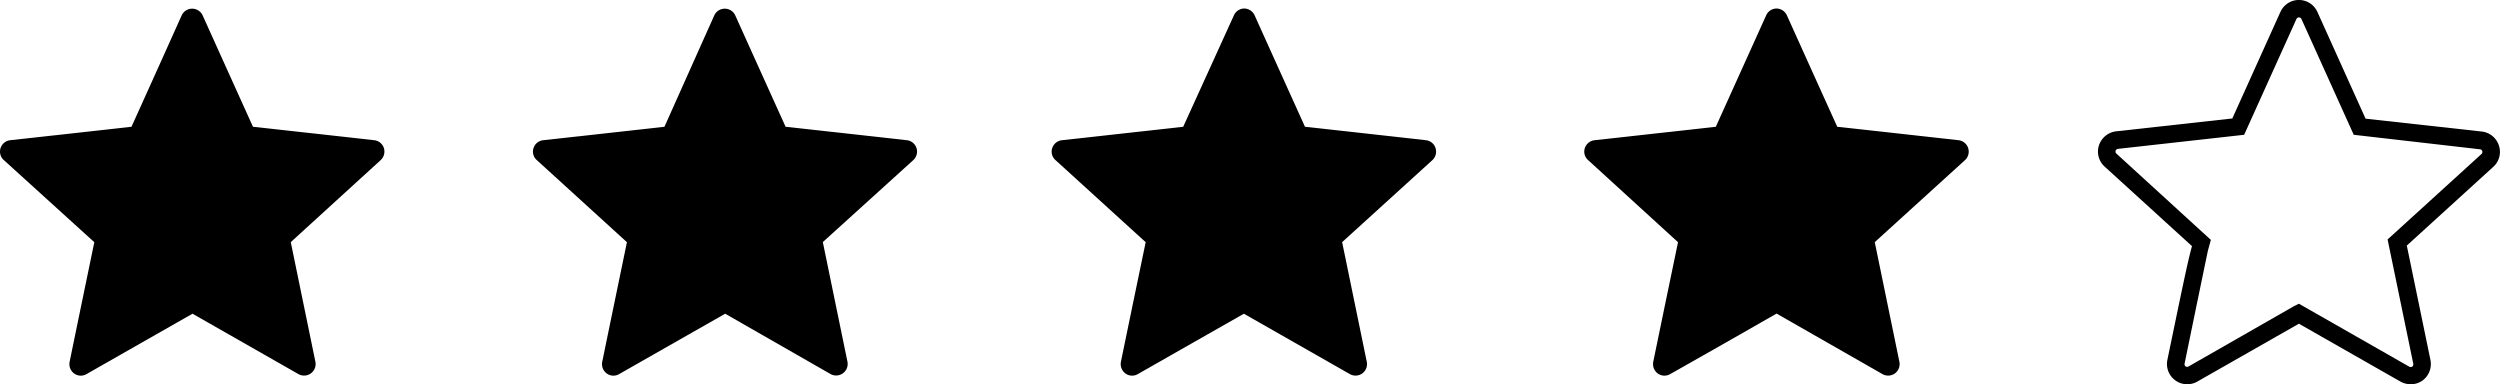
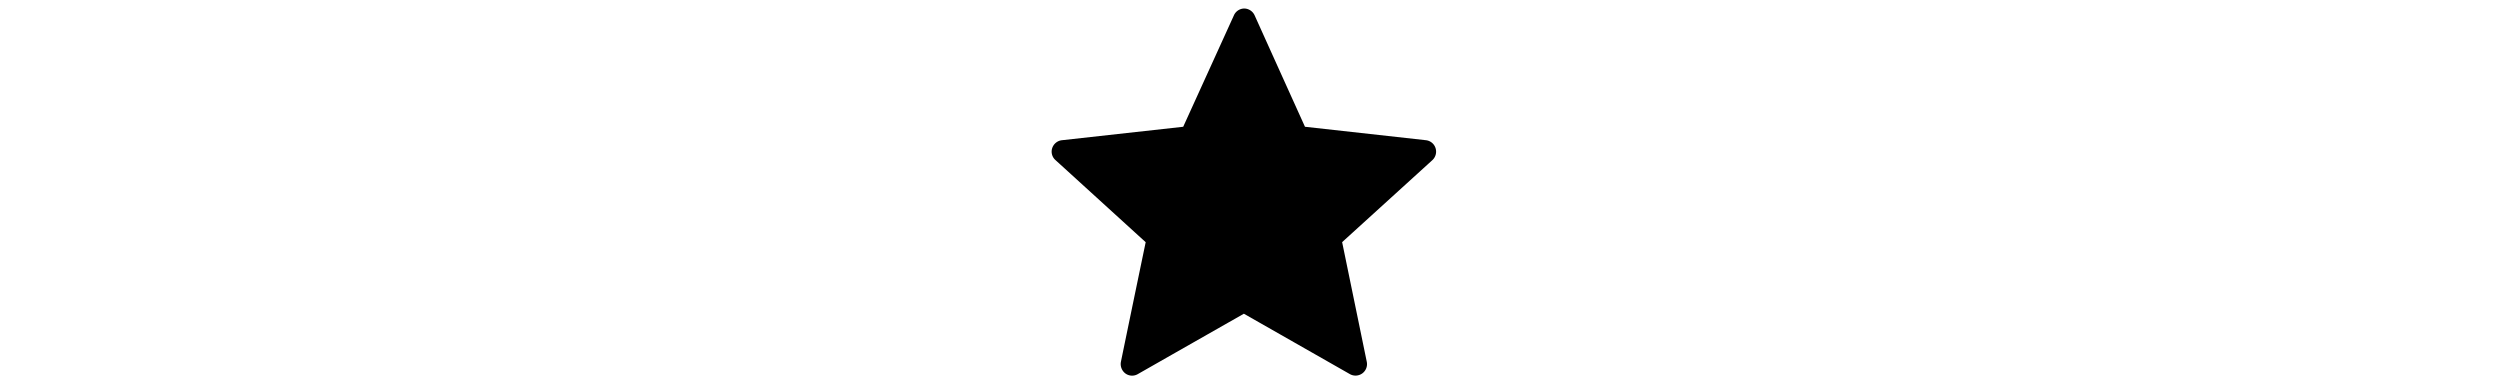
<svg xmlns="http://www.w3.org/2000/svg" viewBox="0 0 355.18 54.59" data-name="Layer 1" id="a950f000-4057-4299-83c2-e4a7807e29fc">
-   <path transform="translate(-23.6 -23.85)" d="M42.28,41.86,25.05,43.77a1.62,1.62,0,0,0-1.37,1.12,1.6,1.6,0,0,0,.46,1.7L37,58.26s-2.11,10.18-3.51,17a1.65,1.65,0,0,0,.64,1.65,1.61,1.61,0,0,0,1.76.09c6-3.42,15.06-8.58,15.06-8.58L66,77a1.64,1.64,0,0,0,2.41-1.75l-3.5-17L77.68,46.6a1.65,1.65,0,0,0,.46-1.71,1.62,1.62,0,0,0-1.37-1.12L59.54,41.86s-4.29-9.48-7.14-15.8a1.64,1.64,0,0,0-3,0C46.57,32.38,42.28,41.86,42.28,41.86Z" />
-   <path transform="translate(-23.6 -23.85)" d="M118,41.86l-17.22,1.91a1.62,1.62,0,0,0-1.38,1.12,1.6,1.6,0,0,0,.46,1.7l12.81,11.67s-2.11,10.18-3.51,17a1.65,1.65,0,0,0,.64,1.65,1.61,1.61,0,0,0,1.76.09c6-3.42,15.07-8.58,15.07-8.58l15,8.59A1.64,1.64,0,0,0,144,75.24l-3.5-17L153.35,46.6a1.65,1.65,0,0,0,.46-1.71,1.62,1.62,0,0,0-1.37-1.12l-17.23-1.91s-4.29-9.48-7.14-15.8a1.64,1.64,0,0,0-3,0C122.24,32.38,118,41.86,118,41.86Z" />
  <path transform="translate(-23.6 -23.85)" d="M191.7,41.86l-17.23,1.91a1.65,1.65,0,0,0-1.38,1.12,1.6,1.6,0,0,0,.46,1.7l12.82,11.67s-2.12,10.18-3.52,17a1.67,1.67,0,0,0,.64,1.65,1.61,1.61,0,0,0,1.76.09c6-3.42,15.07-8.58,15.07-8.58L215.38,77a1.63,1.63,0,0,0,2.4-1.75l-3.5-17L227.1,46.6a1.64,1.64,0,0,0,.45-1.71,1.62,1.62,0,0,0-1.37-1.12L209,41.86s-4.29-9.48-7.14-15.8a1.65,1.65,0,0,0-1.49-1,1.63,1.63,0,0,0-1.48,1Z" />
-   <path transform="translate(-23.6 -23.85)" d="M267.37,41.86l-17.23,1.91a1.65,1.65,0,0,0-1.38,1.12,1.6,1.6,0,0,0,.46,1.7L262,58.26s-2.12,10.18-3.52,17a1.67,1.67,0,0,0,.64,1.65,1.61,1.61,0,0,0,1.76.09C267,73.56,276,68.4,276,68.4L291.05,77a1.63,1.63,0,0,0,2.4-1.75l-3.5-17L302.77,46.6a1.64,1.64,0,0,0,.45-1.71,1.62,1.62,0,0,0-1.37-1.12l-17.23-1.91s-4.29-9.48-7.14-15.8a1.65,1.65,0,0,0-1.49-1,1.63,1.63,0,0,0-1.48,1Z" />
-   <path transform="translate(-23.6 -23.85)" d="M366.09,78.44a3,3,0,0,1-1.42-.36l-14.46-8.24-14.45,8.23A2.88,2.88,0,0,1,331.52,75c2-9.64,2.91-14.11,3.5-16.18L322.6,47.51a2.87,2.87,0,0,1-.8-3,2.93,2.93,0,0,1,2.41-2l16.54-1.83,6.84-15.15a2.88,2.88,0,0,1,5.24,0l6.85,15.18,16.53,1.83a2.9,2.9,0,0,1,2.42,2,2.85,2.85,0,0,1-.79,3l-12.3,11.2L368.9,75a2.9,2.9,0,0,1-1.13,2.91A2.83,2.83,0,0,1,366.09,78.44ZM350.21,67l15.67,8.94a.44.44,0,0,0,.43,0,.43.43,0,0,0,.15-.41l-3.65-17.66,13.34-12.14a.39.39,0,0,0,.11-.41.37.37,0,0,0-.33-.26L358,43l-7.43-16.45a.43.43,0,0,0-.36-.23.4.4,0,0,0-.35.23L342.43,43,324.5,45a.41.41,0,0,0-.33.27.37.37,0,0,0,.11.4L337.7,57.93l-.43,1.58c-.56,2.7-2.17,10.46-3.3,16a.39.39,0,0,0,.15.4.4.4,0,0,0,.42,0l15-8.58Zm-8.62-25.11h0Z" />
</svg>